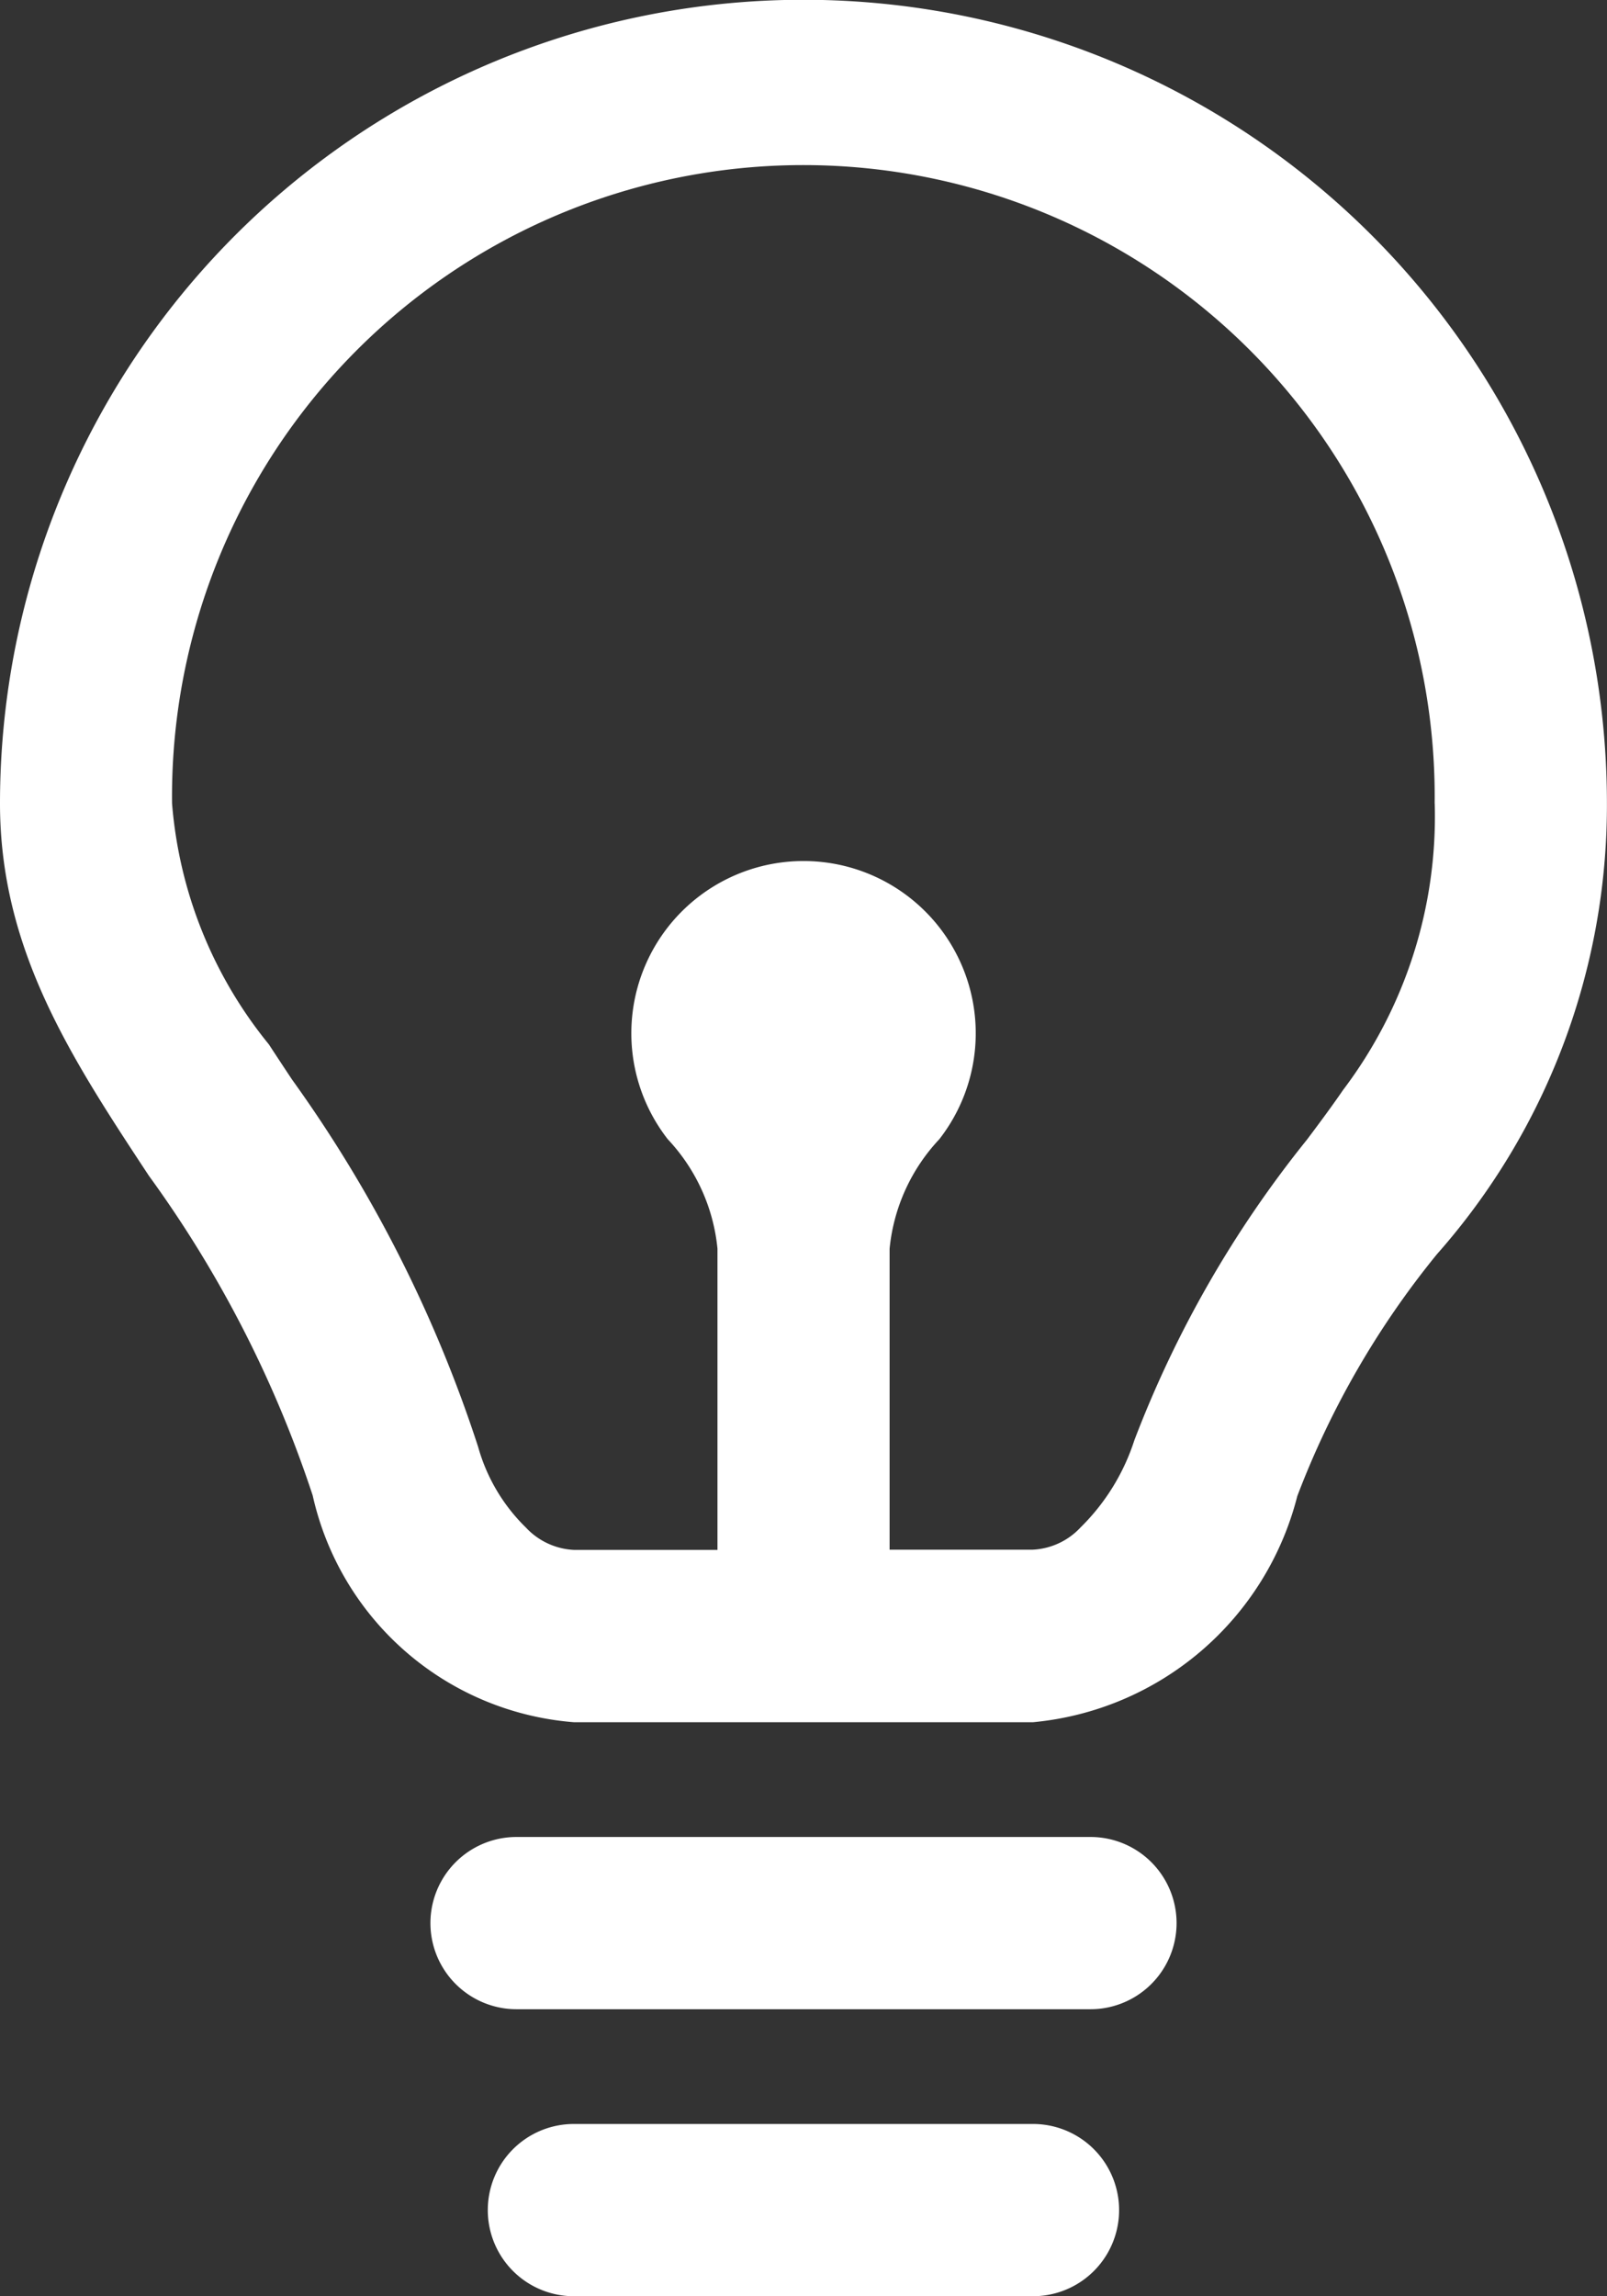
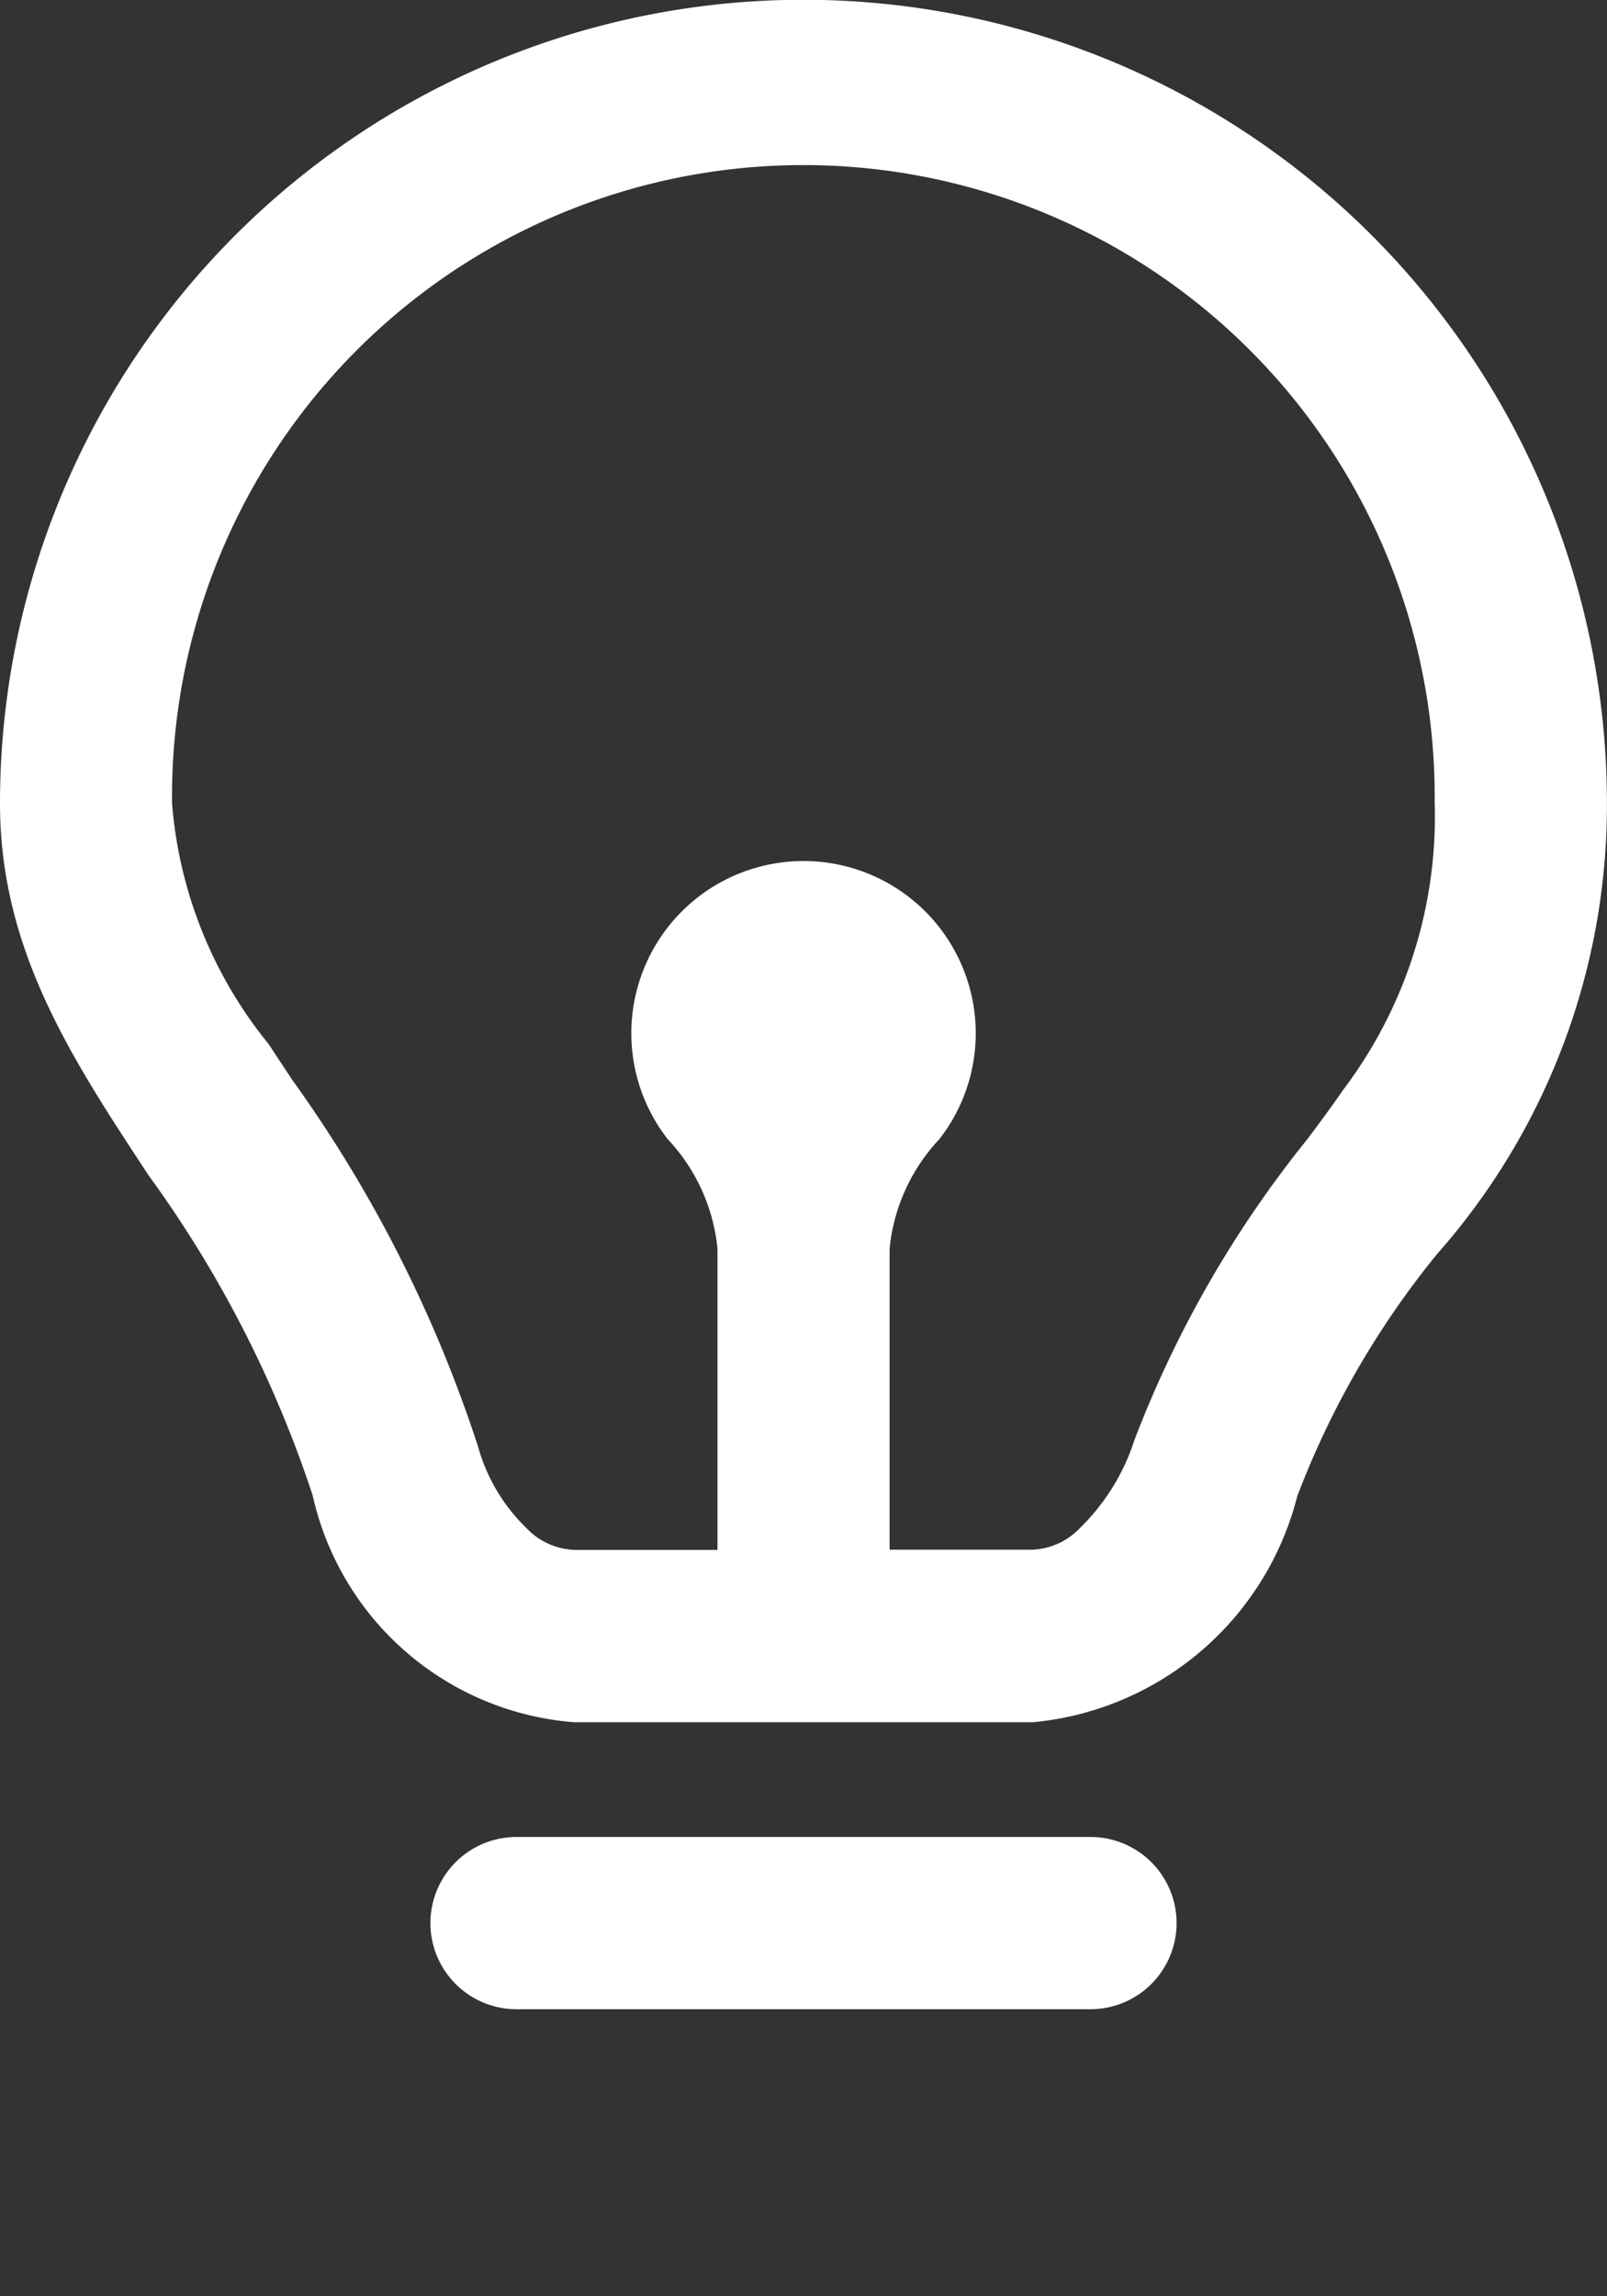
<svg xmlns="http://www.w3.org/2000/svg" width="21.585" height="30.835" viewBox="0 0 21.585 30.835">
  <rect x="0" y="0" width="21.585" height="30.835" fill="#333333" stroke="none" />
  <g id="light-bulb_outline" transform="translate(-28.8)">
    <path id="Tracciato_27" data-name="Tracciato 27" d="M50.384,10.792a9.1,9.1,0,0,1-2.283,6.05,11.719,11.719,0,0,0-1.876,3.249,4.052,4.052,0,0,1-3.55,3.036H36.509A3.908,3.908,0,0,1,33,20.082a15.6,15.6,0,0,0-2.2-4.293c-1.044-1.584-2-3.037-2-5a10.792,10.792,0,0,1,21.584,0Zm-2.313,0a6.088,6.088,0,0,1-1.231,3.845c-.137.2-.3.421-.485.667a14.88,14.88,0,0,0-2.319,4.038,2.88,2.88,0,0,1-.721,1.168.939.939,0,0,1-.641.3H40.749V16.768a2.5,2.5,0,0,1,.667-1.469,2.313,2.313,0,1,0-3.646,0,2.5,2.5,0,0,1,.667,1.469v4.045H36.509a.944.944,0,0,1-.645-.3,2.425,2.425,0,0,1-.642-1.084,17.931,17.931,0,0,0-2.5-4.933c-.109-.164-.213-.322-.311-.472a5.852,5.852,0,0,1-1.3-3.235,8.48,8.48,0,1,1,16.959,0Z" transform="translate(0 0)" fill="#fff" fill-rule="evenodd" />
-     <path id="Tracciato_28" data-name="Tracciato 28" d="M69.6,178.756a1.156,1.156,0,0,1,1.156-1.156h6.167a1.156,1.156,0,1,1,0,2.313H70.756A1.156,1.156,0,0,1,69.6,178.756Z" transform="translate(-34.248 -149.078)" fill="#fff" />
    <path id="Tracciato_29" data-name="Tracciato 29" d="M65.956,153.6a1.156,1.156,0,1,0,0,2.313h7.709a1.156,1.156,0,1,0,0-2.313Z" transform="translate(-30.218 -128.932)" fill="#fff" />
  </g>
</svg>